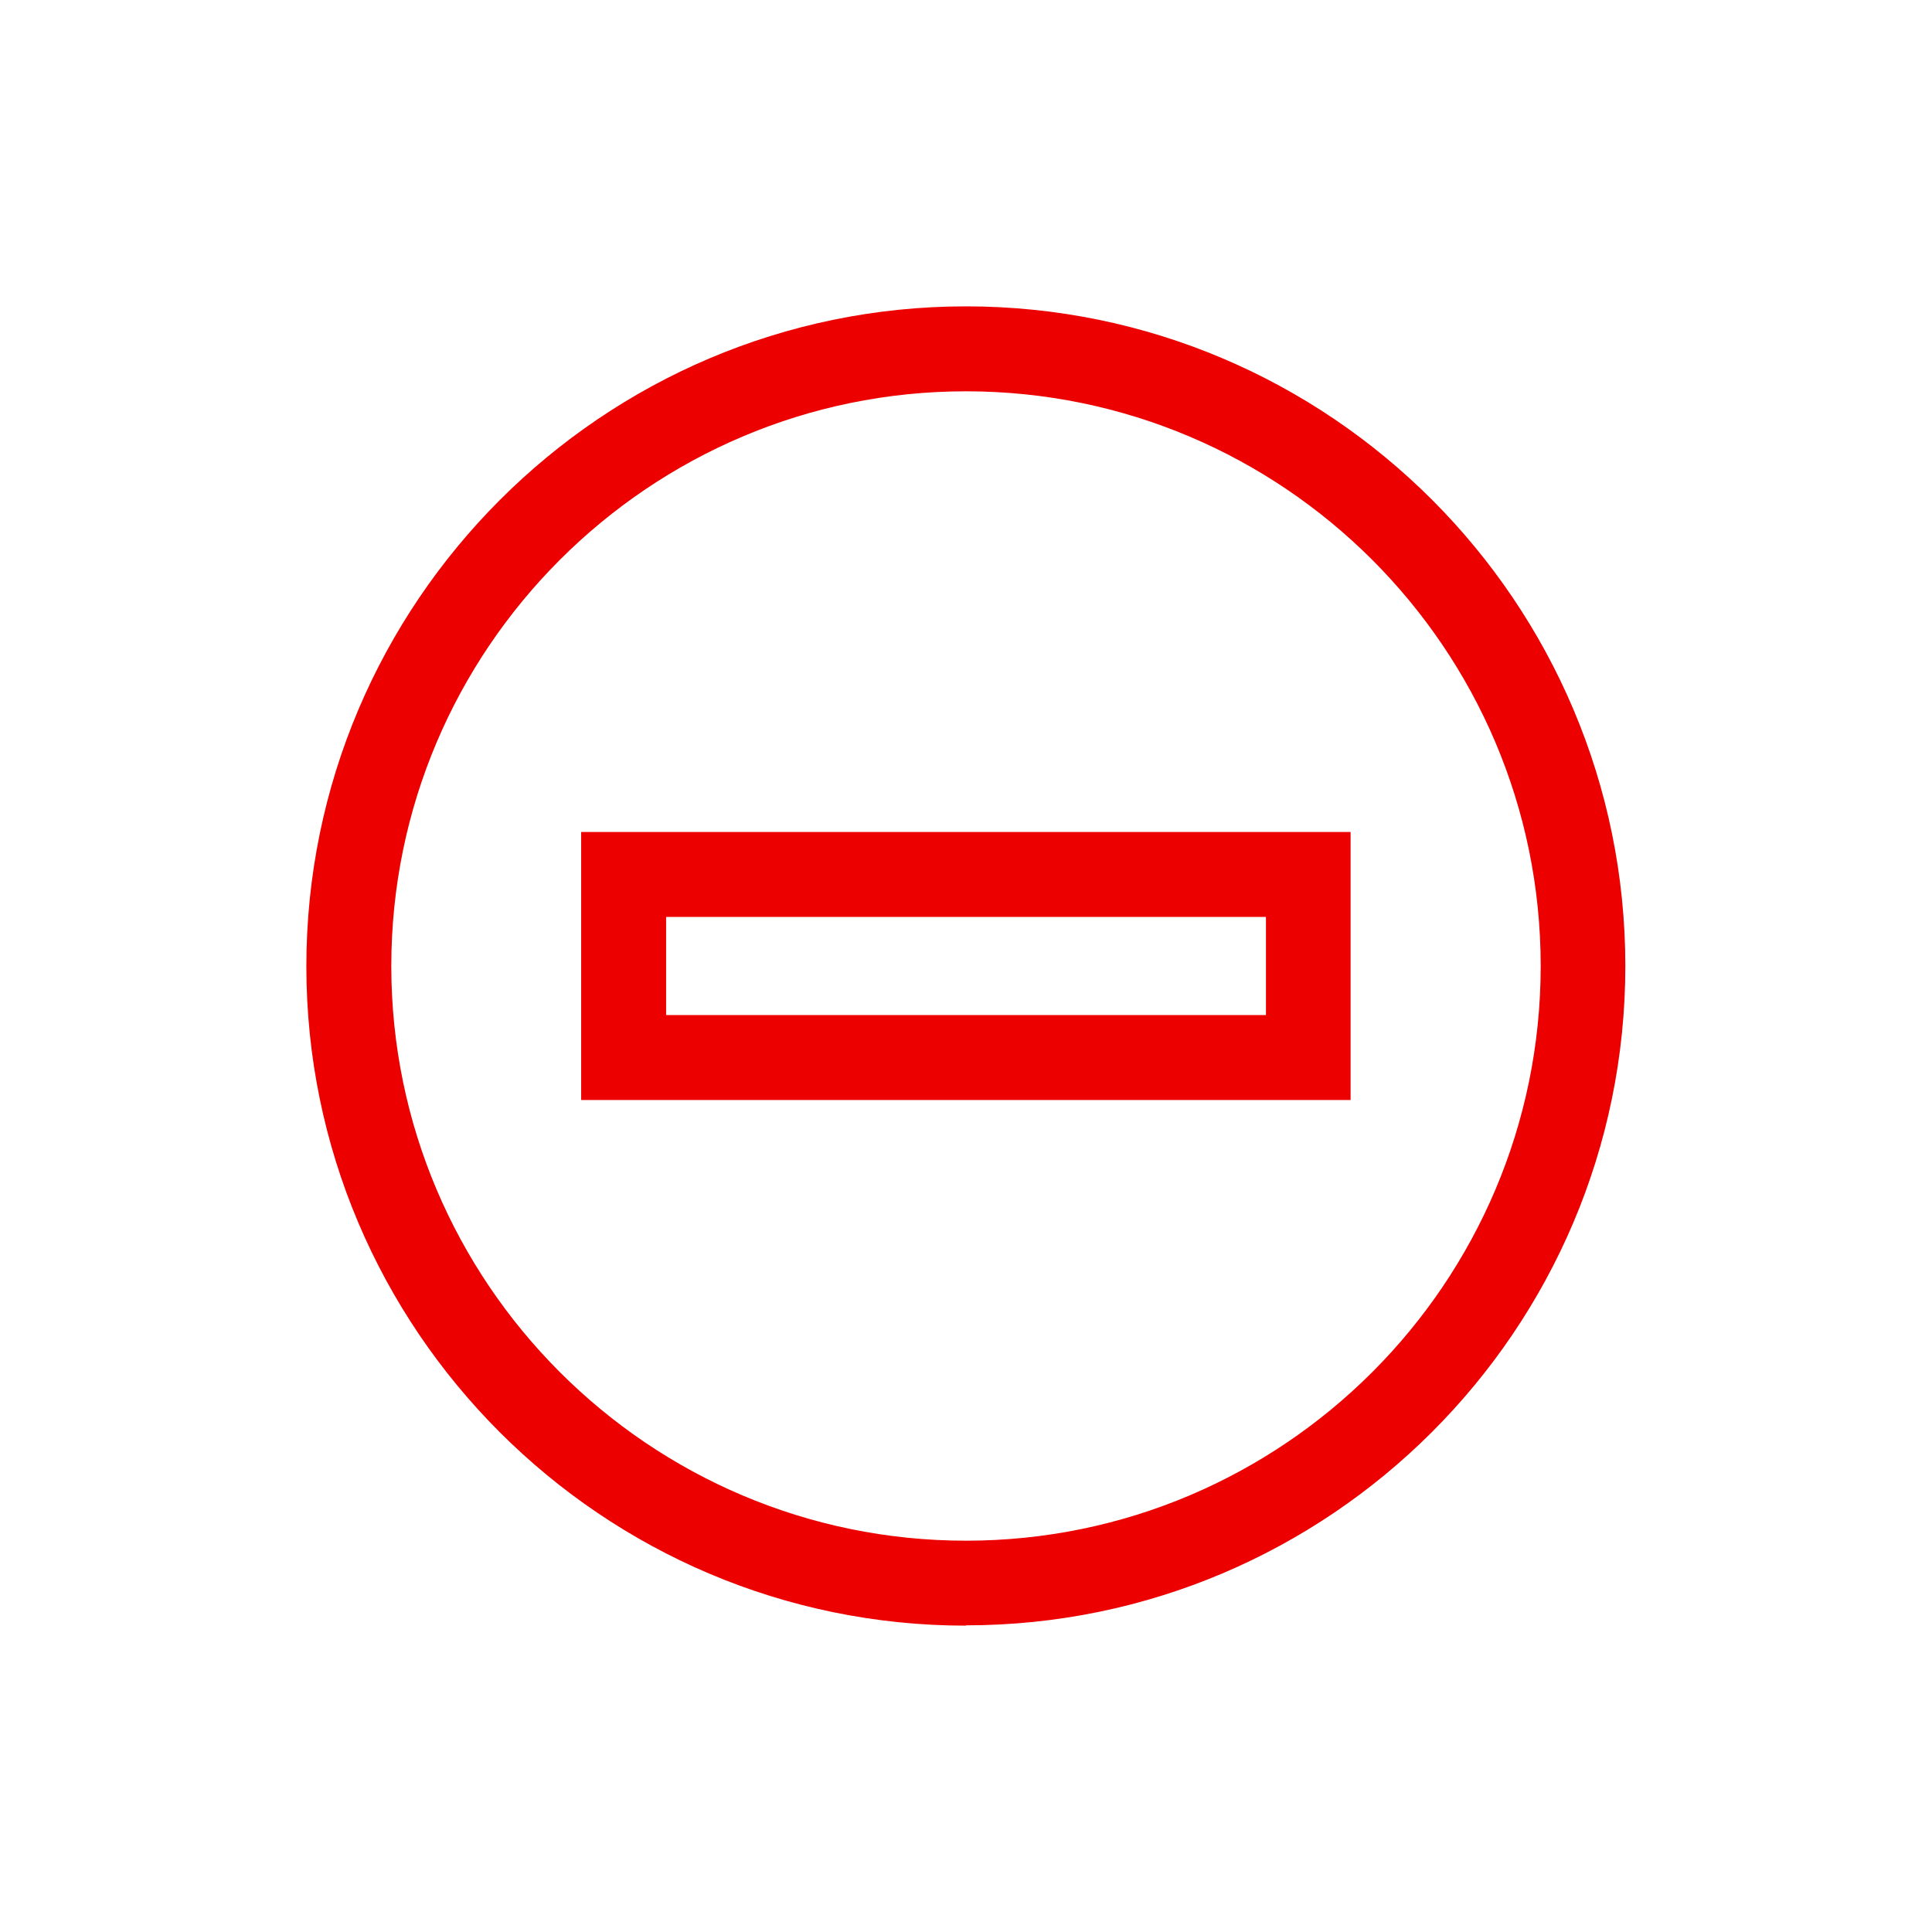
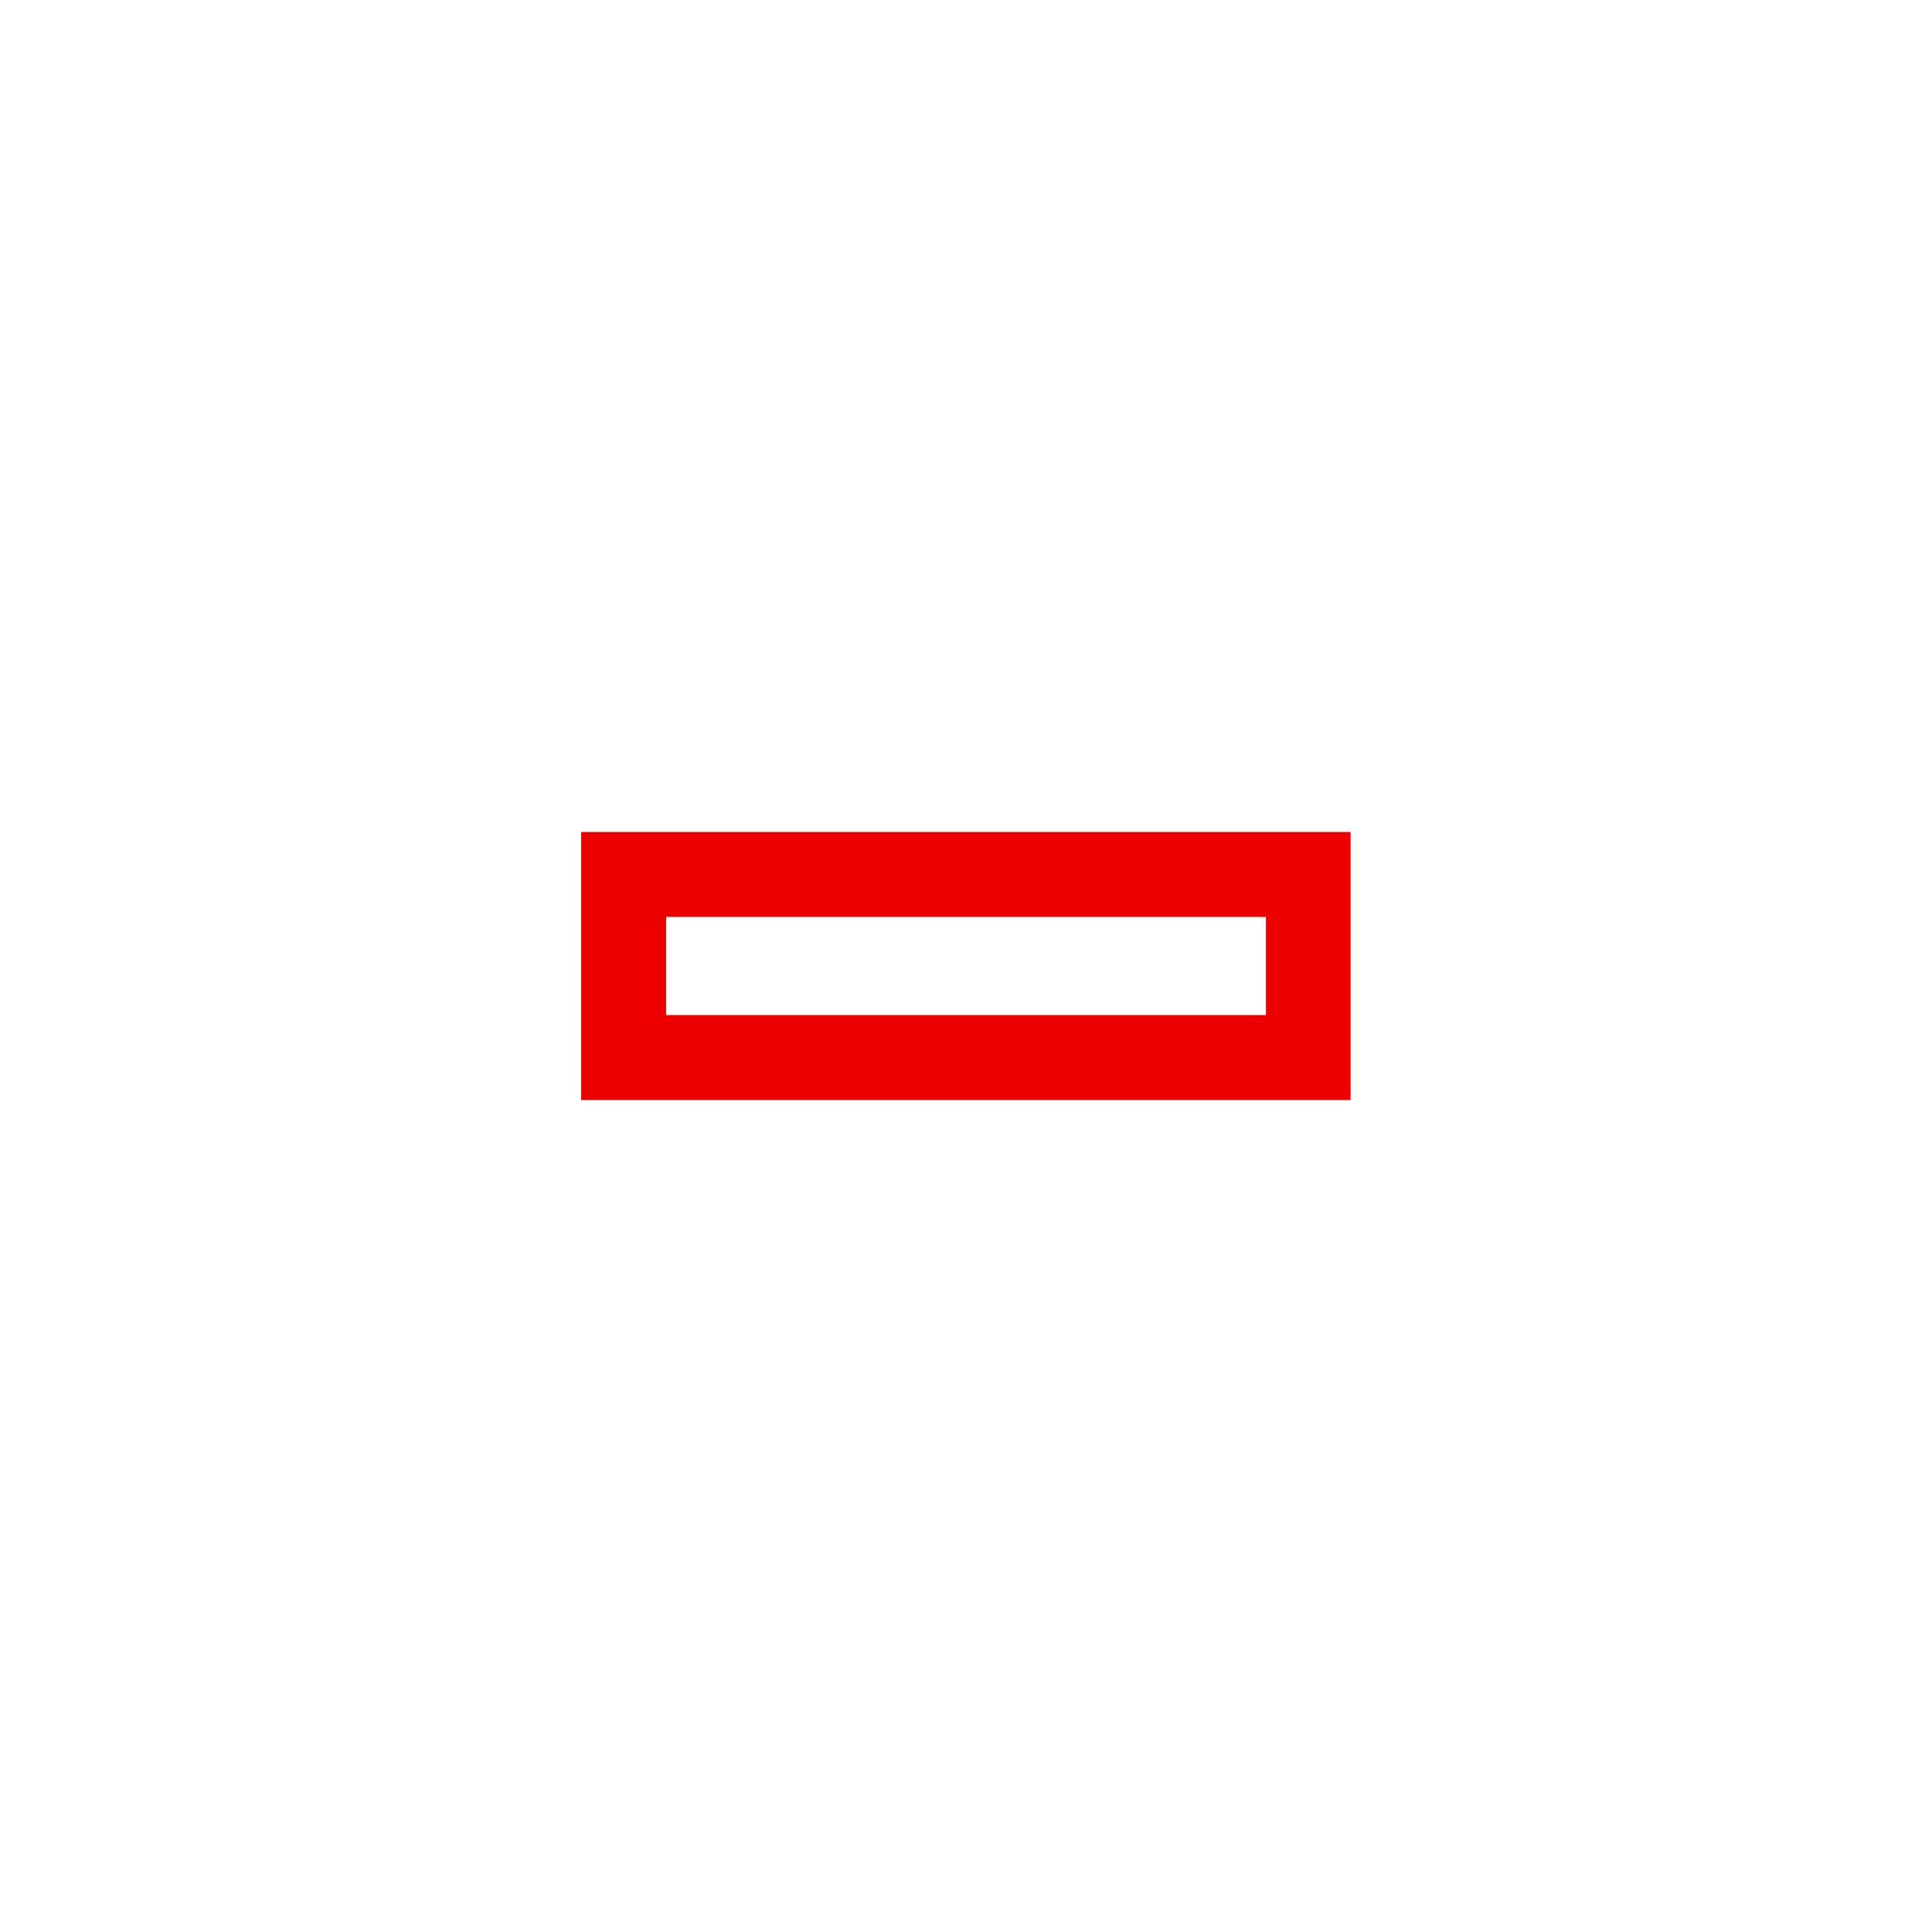
<svg xmlns="http://www.w3.org/2000/svg" width="63" height="63" viewBox="0 0 63 63" fill="none">
-   <path d="M31.5 53.01C19.64 53.01 9.99 43.36 9.99 31.51C9.99 19.66 19.64 9.99 31.5 9.99C43.36 9.99 53 19.64 53 31.5C53 43.36 43.35 53 31.5 53M31.5 12.76C21.17 12.76 12.76 21.17 12.76 31.5C12.76 41.83 21.17 50.24 31.5 50.24C41.83 50.24 50.24 41.84 50.24 31.5C50.24 21.16 41.83 12.76 31.5 12.76" fill="#ED0000" />
  <path d="M44.051 35.87H18.951V27.13H44.041V35.87H44.051ZM21.731 33.1H41.281V29.9H21.721V33.1H21.731Z" fill="#ED0000" />
</svg>